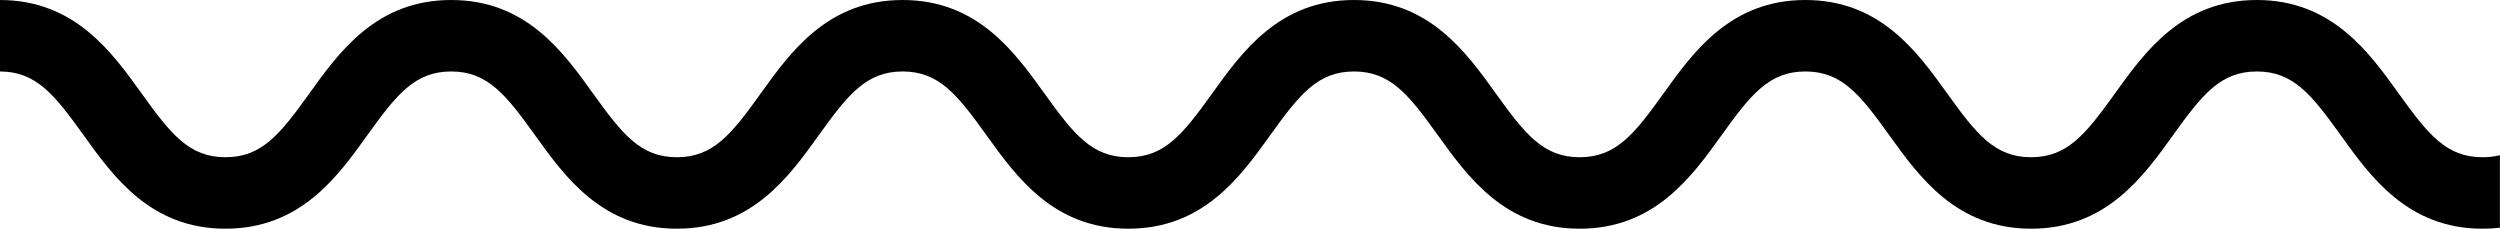
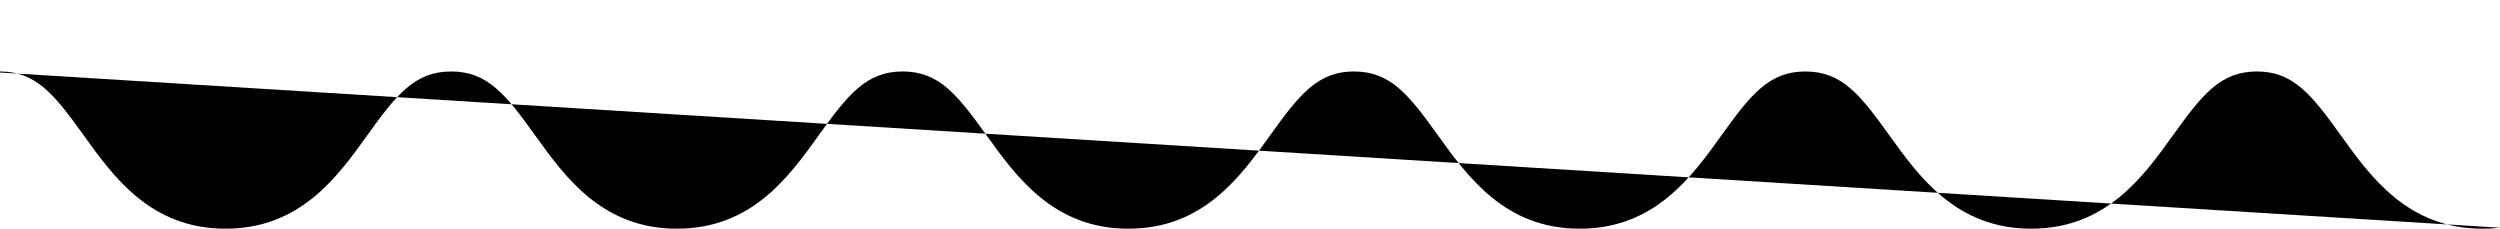
<svg xmlns="http://www.w3.org/2000/svg" xml:space="preserve" width="32.379mm" height="2.962mm" version="1.1" style="shape-rendering:geometricPrecision; text-rendering:geometricPrecision; image-rendering:optimizeQuality; fill-rule:evenodd; clip-rule:evenodd" viewBox="0 0 529.61 48.45">
  <defs>
    <style type="text/css">
   
    .fil0 {fill:black}
   
  </style>
  </defs>
  <g id="Layer_x0020_1">
-     <path class="fil0" d="M529.61 48.24c-1.18,0.14 -2.41,0.21 -3.69,0.21 -15.84,0 -23.72,-10.99 -30.05,-19.81 -6.19,-8.62 -10.06,-13.5 -17.76,-13.5 -7.69,0 -11.57,4.88 -17.76,13.5 -6.33,8.83 -14.22,19.81 -30.06,19.81 -15.84,0 -23.72,-10.99 -30.06,-19.81 -6.19,-8.62 -10.06,-13.5 -17.76,-13.5 -7.69,0 -11.57,4.88 -17.76,13.5 -6.33,8.83 -14.22,19.81 -30.05,19.81 -15.84,0 -23.72,-10.99 -30.06,-19.81 -6.19,-8.62 -10.06,-13.5 -17.76,-13.5 -7.69,0 -11.57,4.88 -17.75,13.5 -6.33,8.83 -14.22,19.81 -30.06,19.81 -15.84,0 -23.72,-10.99 -30.06,-19.81 -6.19,-8.62 -10.06,-13.5 -17.76,-13.5 -7.69,0 -11.57,4.88 -17.76,13.5 -6.33,8.83 -14.22,19.81 -30.06,19.81 -15.84,0 -23.72,-10.99 -30.06,-19.81 -6.19,-8.62 -10.06,-13.5 -17.76,-13.5 -7.69,0 -11.57,4.88 -17.76,13.5 -6.33,8.83 -14.22,19.81 -30.06,19.81 -15.84,0 -23.72,-10.99 -30.05,-19.81 -6.19,-8.62 -10.06,-13.5 -17.76,-13.5l0 -15.14c15.84,0 23.72,10.98 30.06,19.81 6.19,8.62 10.06,13.5 17.76,13.5 7.69,0 11.57,-4.88 17.76,-13.5 6.33,-8.83 14.22,-19.81 30.06,-19.81 15.84,0 23.72,10.98 30.05,19.81 6.19,8.62 10.06,13.5 17.76,13.5 7.69,0 11.57,-4.88 17.75,-13.5 6.33,-8.83 14.22,-19.81 30.06,-19.81 15.84,0 23.72,10.98 30.06,19.81 6.19,8.62 10.06,13.5 17.76,13.5 7.69,0 11.57,-4.88 17.76,-13.5 6.33,-8.83 14.22,-19.81 30.05,-19.81 15.84,0 23.72,10.98 30.06,19.81 6.19,8.62 10.06,13.5 17.76,13.5 7.69,0 11.57,-4.88 17.75,-13.5 6.33,-8.83 14.22,-19.81 30.06,-19.81 15.84,0 23.72,10.98 30.06,19.81 6.19,8.62 10.06,13.5 17.76,13.5 7.69,0 11.57,-4.88 17.76,-13.5 6.33,-8.83 14.22,-19.81 30.06,-19.81 15.83,0 23.72,10.98 30.06,19.81 6.19,8.62 10.06,13.5 17.75,13.5 1.33,0 2.55,-0.15 3.69,-0.43l0 15.36z" />
+     <path class="fil0" d="M529.61 48.24c-1.18,0.14 -2.41,0.21 -3.69,0.21 -15.84,0 -23.72,-10.99 -30.05,-19.81 -6.19,-8.62 -10.06,-13.5 -17.76,-13.5 -7.69,0 -11.57,4.88 -17.76,13.5 -6.33,8.83 -14.22,19.81 -30.06,19.81 -15.84,0 -23.72,-10.99 -30.06,-19.81 -6.19,-8.62 -10.06,-13.5 -17.76,-13.5 -7.69,0 -11.57,4.88 -17.76,13.5 -6.33,8.83 -14.22,19.81 -30.05,19.81 -15.84,0 -23.72,-10.99 -30.06,-19.81 -6.19,-8.62 -10.06,-13.5 -17.76,-13.5 -7.69,0 -11.57,4.88 -17.75,13.5 -6.33,8.83 -14.22,19.81 -30.06,19.81 -15.84,0 -23.72,-10.99 -30.06,-19.81 -6.19,-8.62 -10.06,-13.5 -17.76,-13.5 -7.69,0 -11.57,4.88 -17.76,13.5 -6.33,8.83 -14.22,19.81 -30.06,19.81 -15.84,0 -23.72,-10.99 -30.06,-19.81 -6.19,-8.62 -10.06,-13.5 -17.76,-13.5 -7.69,0 -11.57,4.88 -17.76,13.5 -6.33,8.83 -14.22,19.81 -30.06,19.81 -15.84,0 -23.72,-10.99 -30.05,-19.81 -6.19,-8.62 -10.06,-13.5 -17.76,-13.5l0 -15.14l0 15.36z" />
  </g>
</svg>